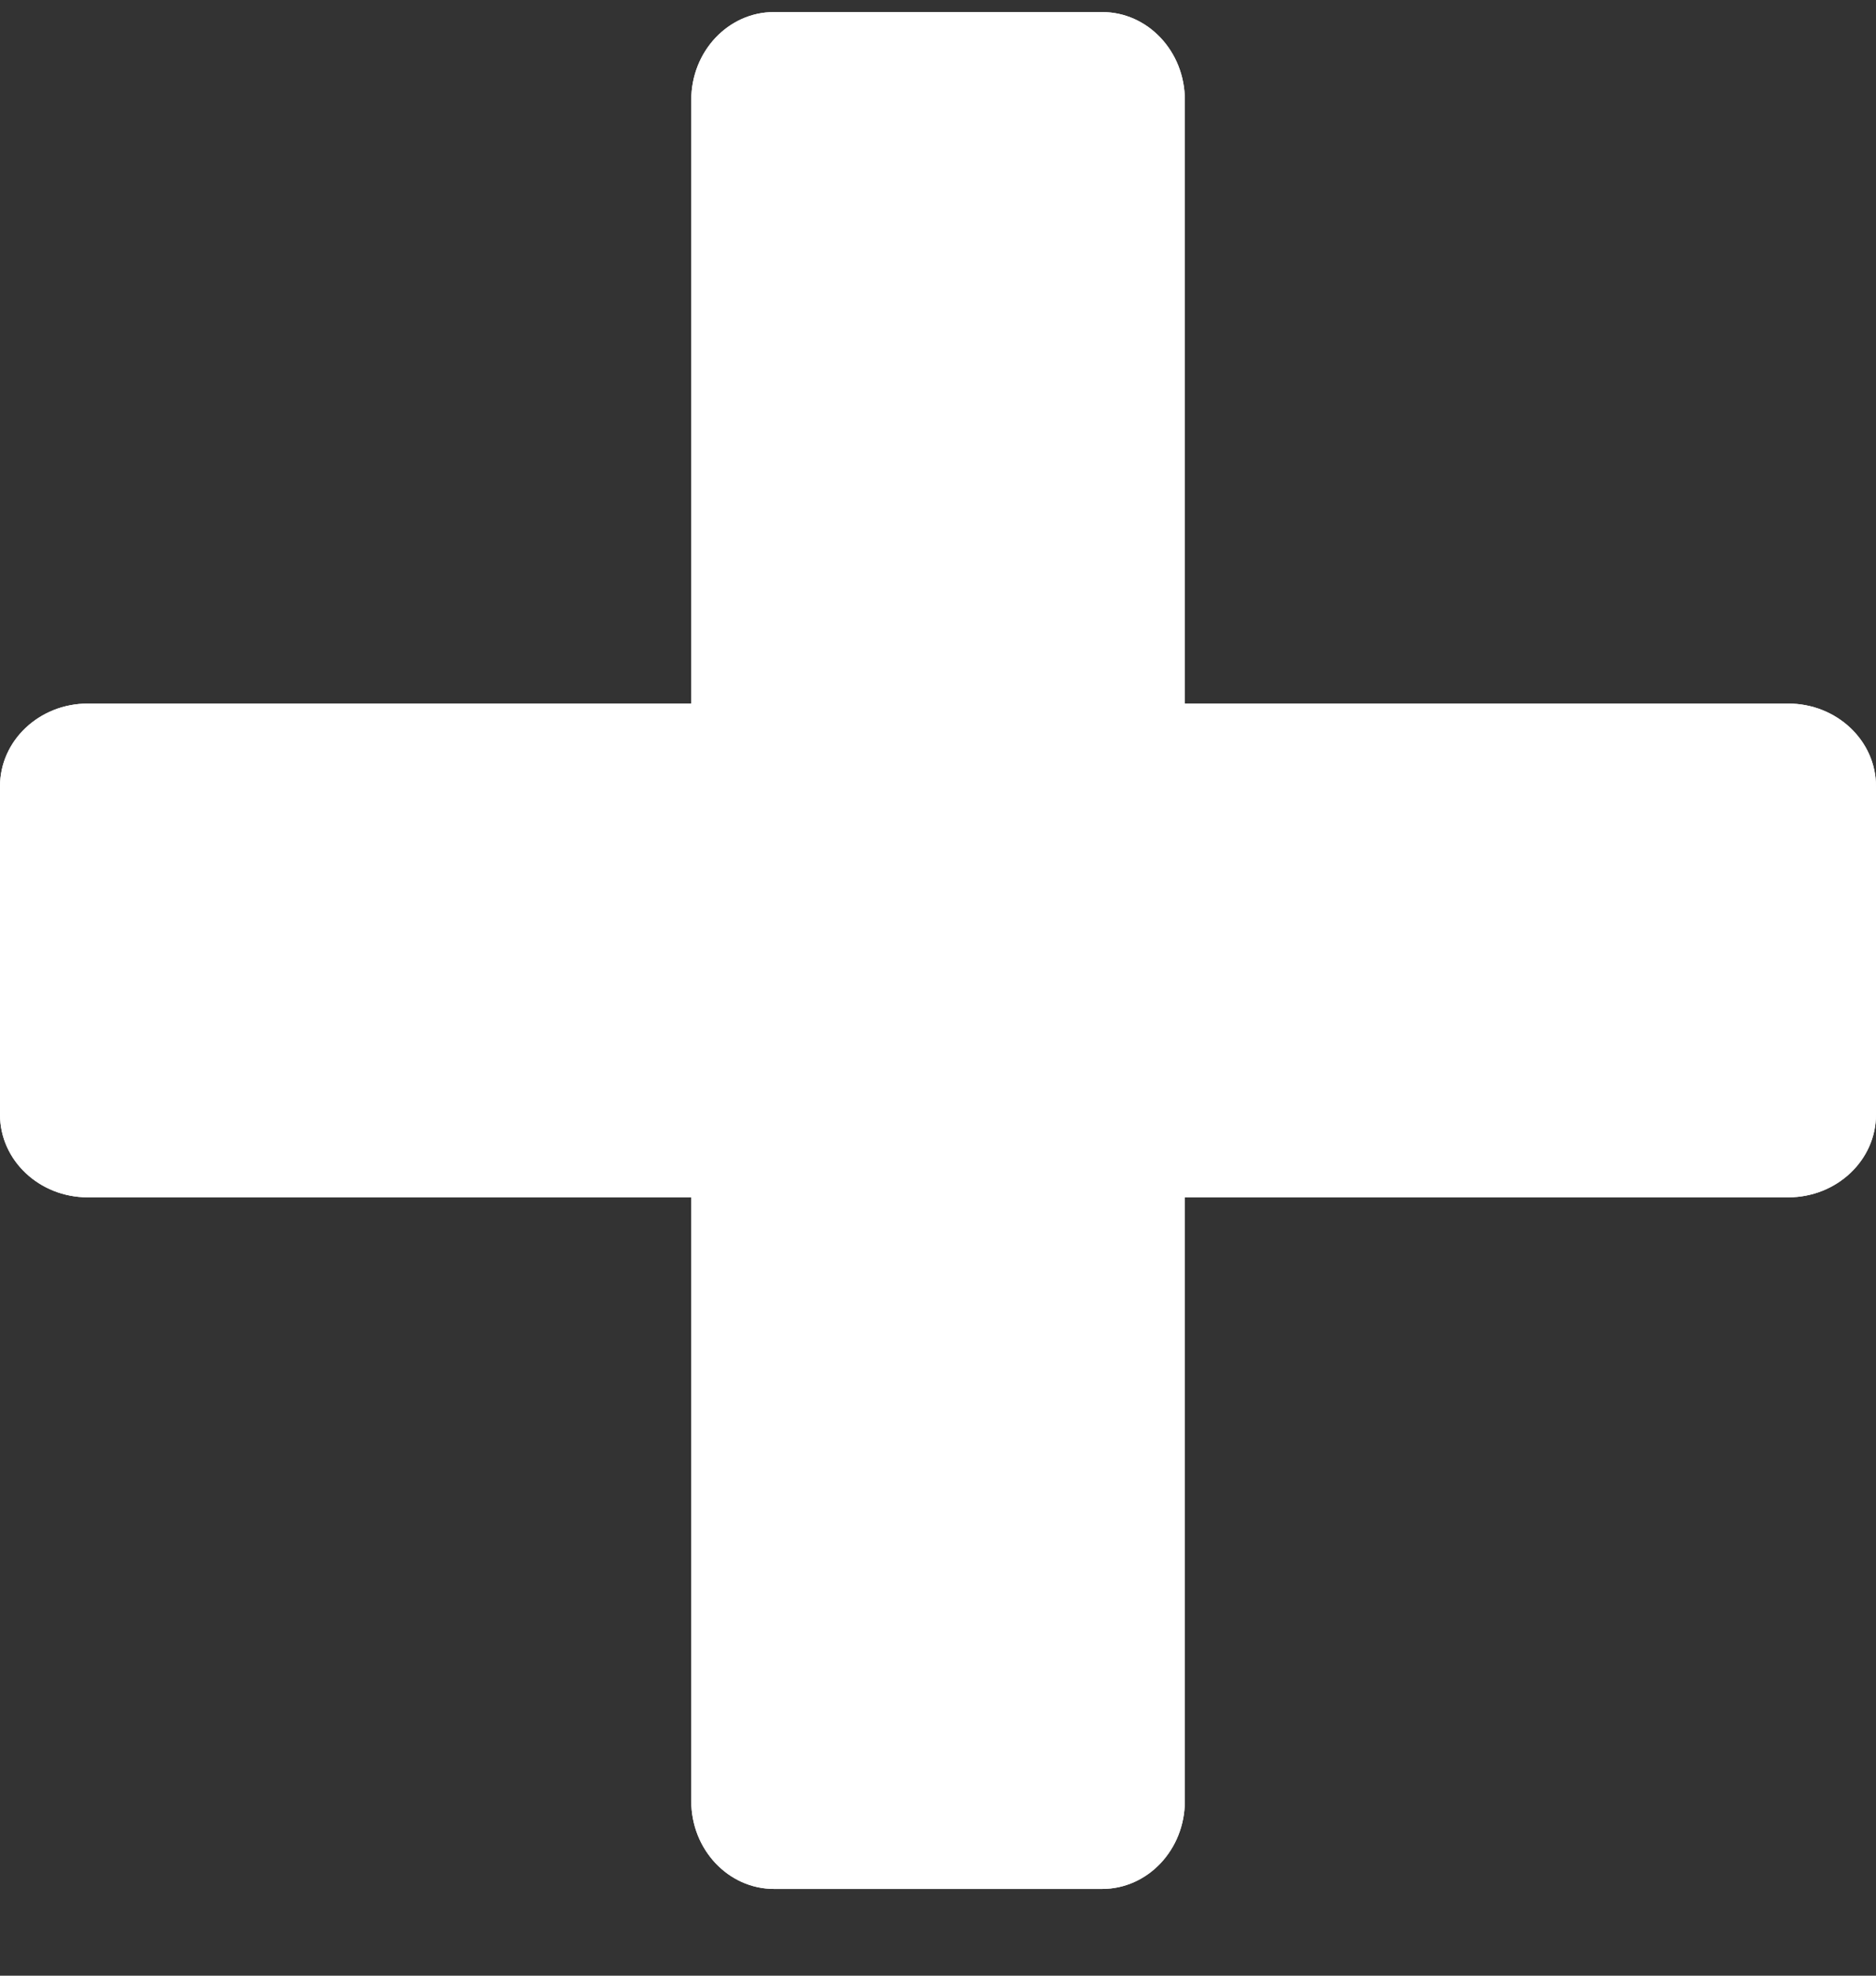
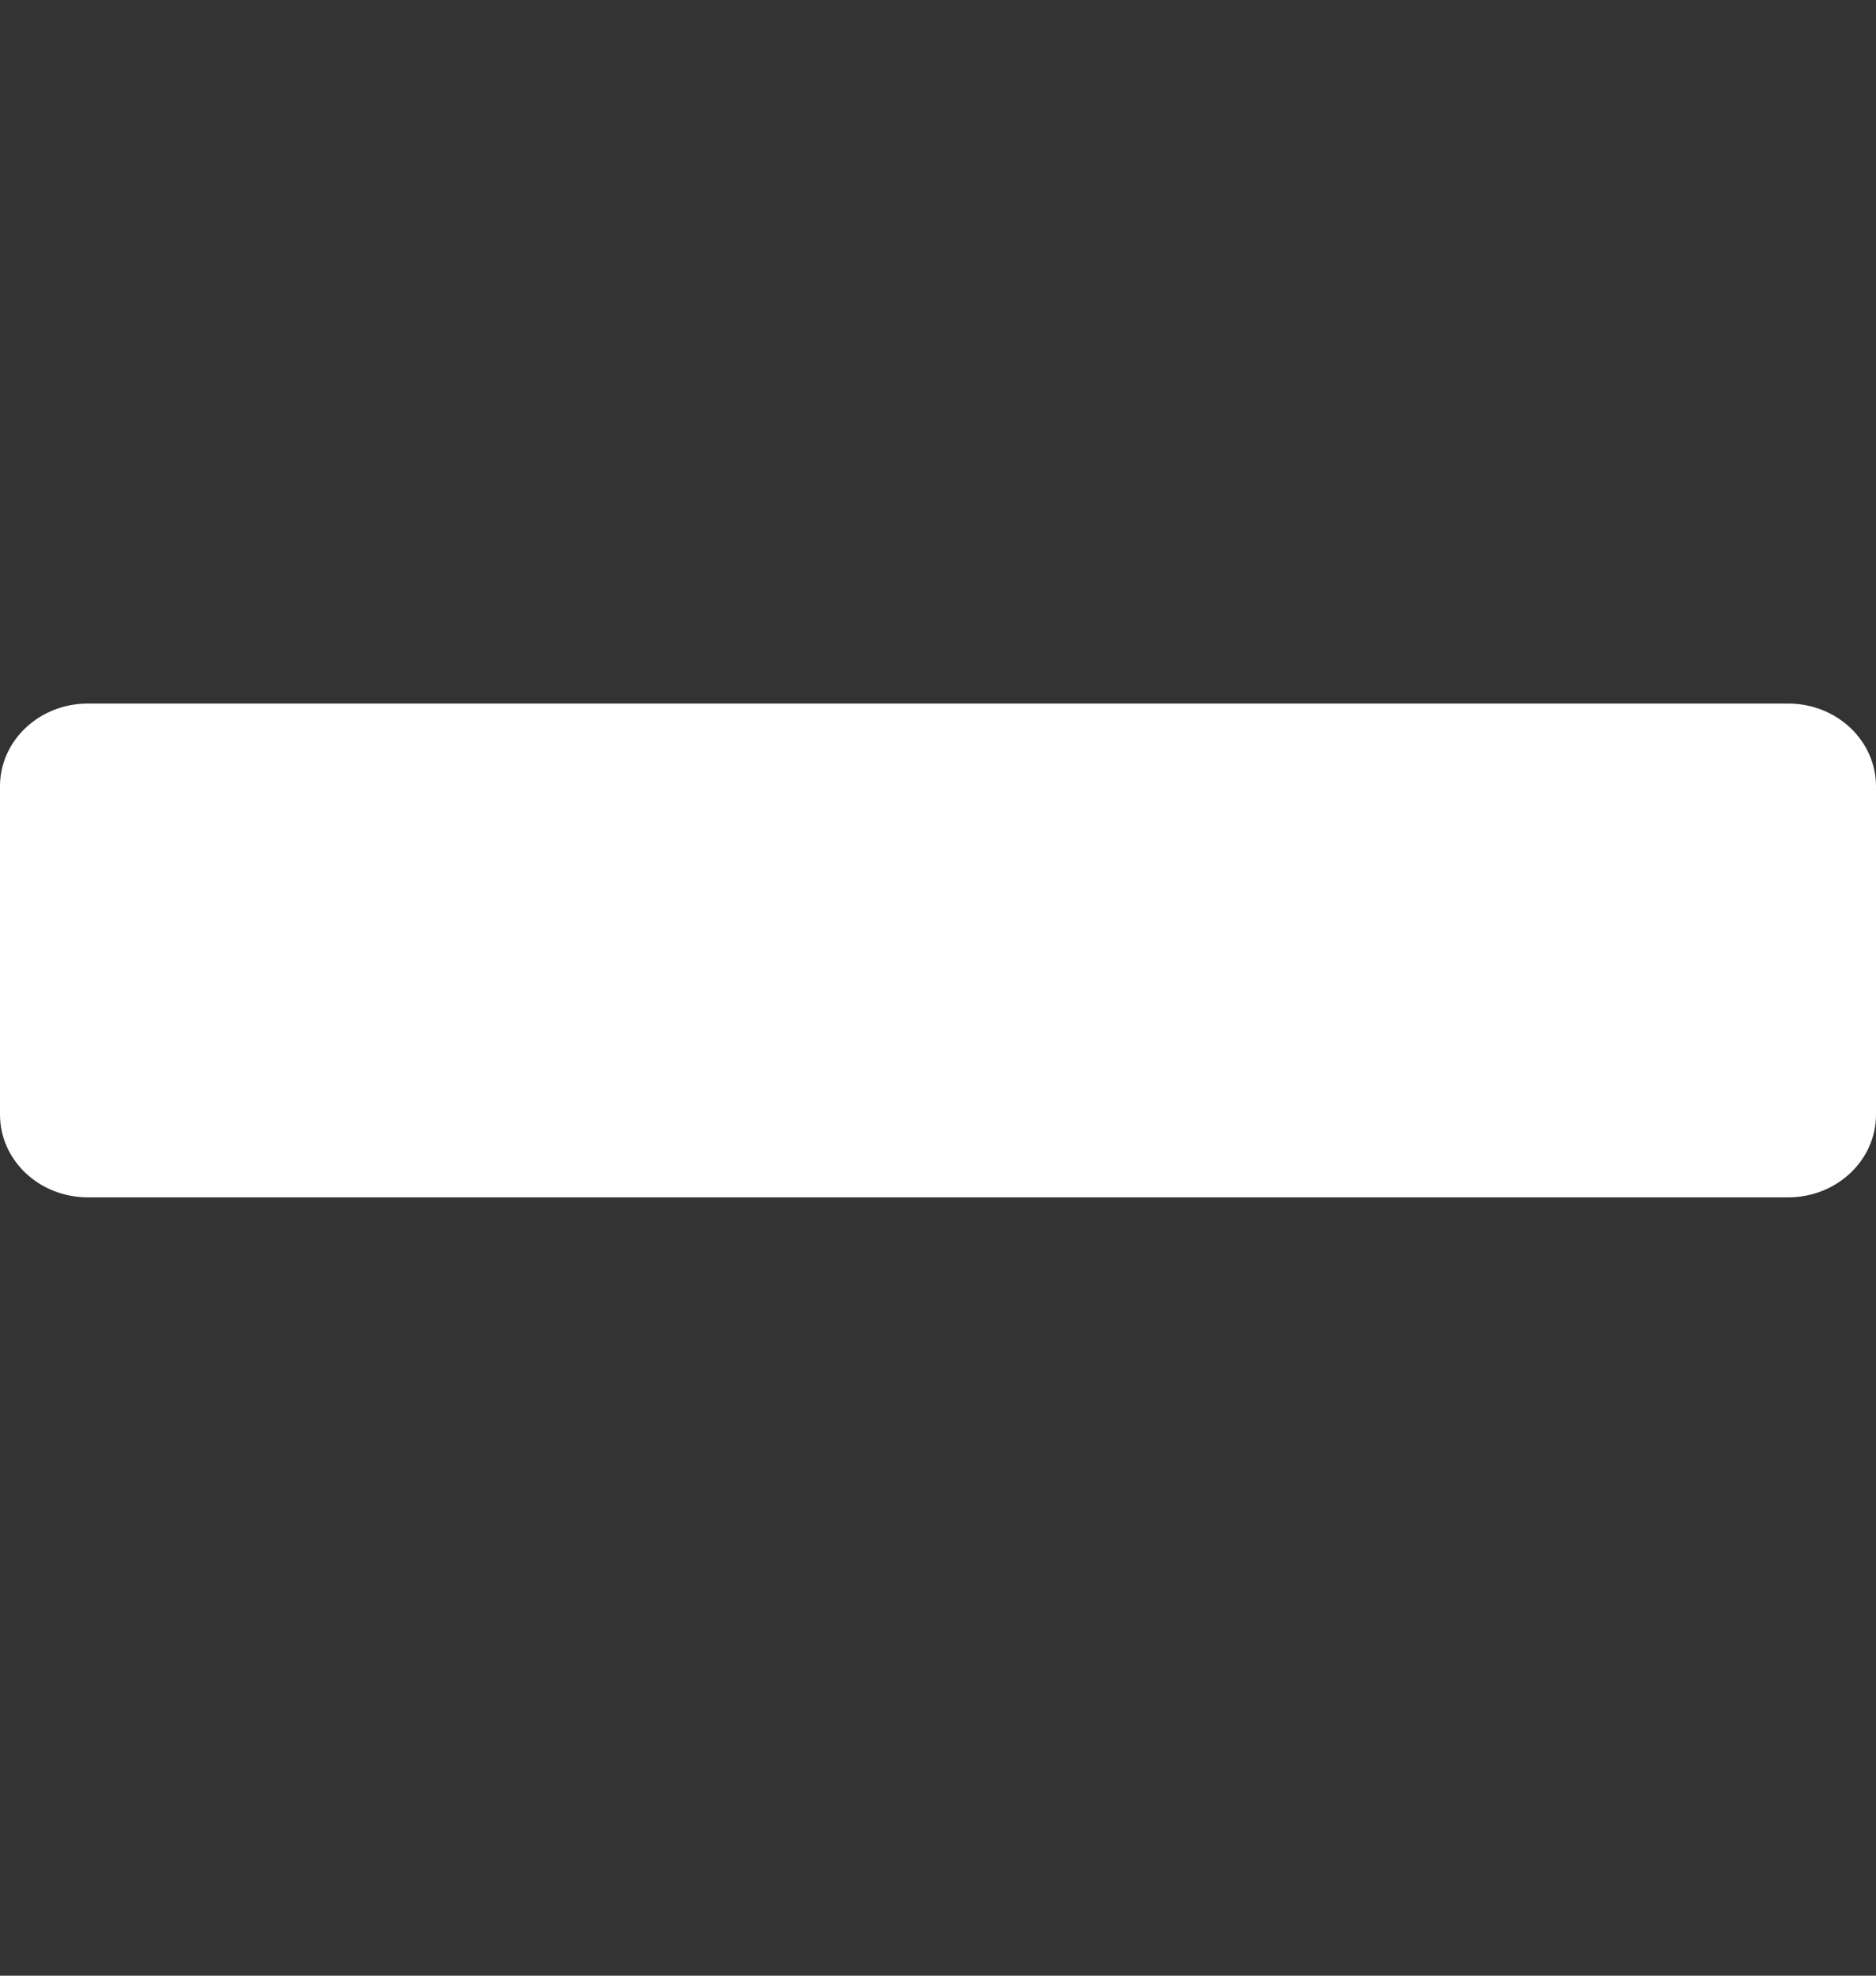
<svg xmlns="http://www.w3.org/2000/svg" width="19" height="20" viewBox="0 0 19 20" fill="none">
  <rect x="0" y="0" width="19" height="20" fill="#333333" stroke="none" />
  <path d="M18.11 7.122H0.89C0.398 7.122 0 7.497 0 7.96V11.283C0 11.746 0.398 12.121 0.89 12.121H18.11C18.602 12.121 19 11.746 19 11.283V7.96C19 7.497 18.602 7.122 18.11 7.122Z" fill="white" />
-   <path d="M18.11 7.122H0.89C0.398 7.122 0 7.497 0 7.96V11.283C0 11.746 0.398 12.121 0.89 12.121H18.11C18.602 12.121 19 11.746 19 11.283V7.96C19 7.497 18.602 7.122 18.11 7.122Z" fill="white" />
-   <path d="M12 18.232L12 1.012C12 0.52 11.625 0.122 11.162 0.122L7.839 0.122C7.376 0.122 7.001 0.52 7.001 1.012L7.001 18.232C7.001 18.724 7.377 19.122 7.839 19.122L11.162 19.122C11.625 19.122 12 18.724 12 18.232Z" fill="white" />
-   <path d="M12 18.232L12 1.012C12 0.52 11.625 0.122 11.162 0.122L7.839 0.122C7.376 0.122 7.001 0.52 7.001 1.012L7.001 18.232C7.001 18.724 7.377 19.122 7.839 19.122L11.162 19.122C11.625 19.122 12 18.724 12 18.232Z" fill="white" />
</svg>